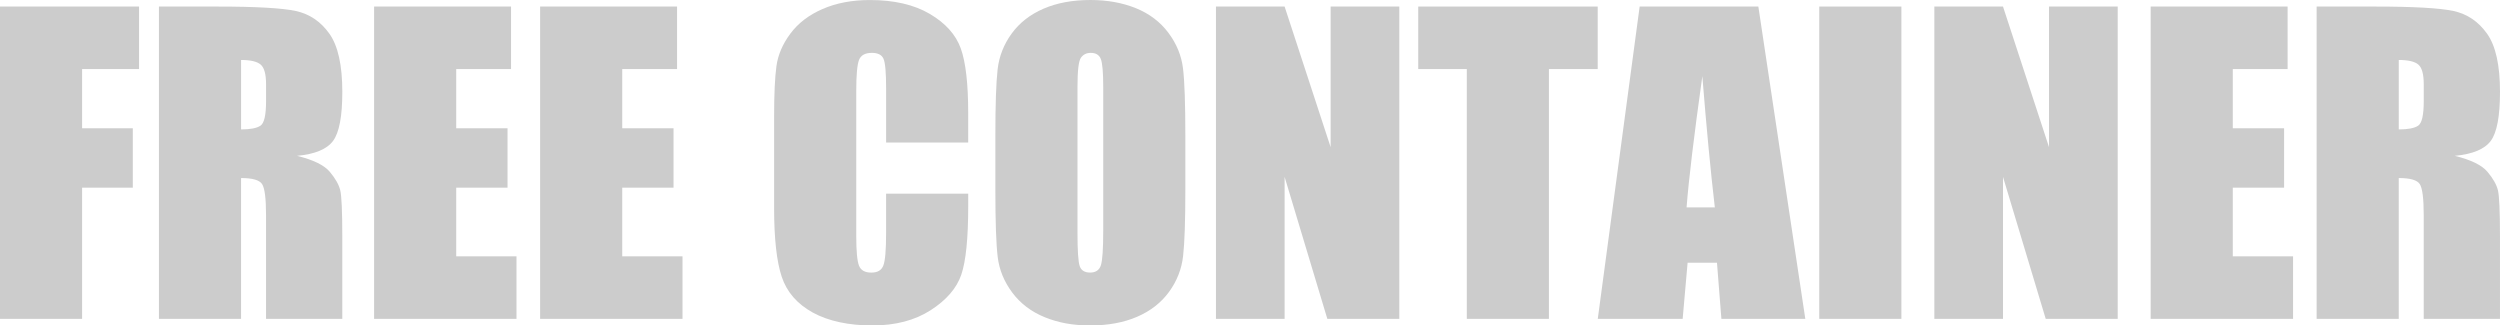
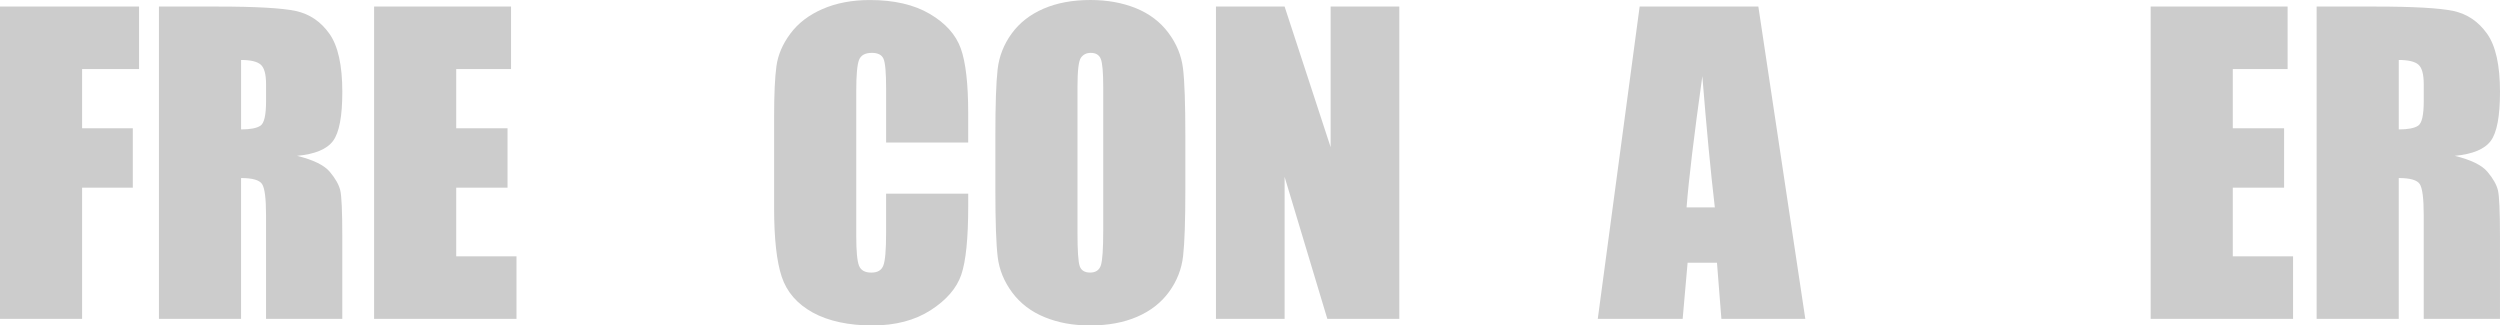
<svg xmlns="http://www.w3.org/2000/svg" id="_レイヤー_2" viewBox="0 0 976 127.04">
  <defs>
    <style>.cls-1{fill:#ccc;}</style>
  </defs>
  <g id="_レイヤー_1-2">
    <path class="cls-1" d="m0,2.56h54.29v24.4h-22.24v23.12h19.8v23.19h-19.8v51.21H0V2.56Z" />
    <path class="cls-1" d="m62.06,2.56h22.69c15.13,0,25.37.58,30.73,1.73,5.36,1.16,9.72,4.1,13.1,8.85,3.38,4.74,5.06,12.31,5.06,22.7,0,9.49-1.19,15.87-3.58,19.13-2.39,3.26-7.08,5.22-14.09,5.87,6.35,1.56,10.61,3.64,12.79,6.25,2.18,2.61,3.54,5.01,4.07,7.19.53,2.18.8,8.2.8,18.04v32.16h-29.77v-40.52c0-6.53-.52-10.57-1.56-12.12-1.04-1.56-3.77-2.33-8.19-2.33v54.97h-32.06V2.56Zm32.06,20.86v27.11c3.6,0,6.13-.49,7.58-1.47,1.45-.98,2.17-4.15,2.17-9.53v-6.7c0-3.87-.7-6.4-2.09-7.61-1.4-1.2-3.95-1.81-7.65-1.81Z" />
    <path class="cls-1" d="m146.05,2.56h53.46v24.4h-21.4v23.12h20.03v23.19h-20.03v26.81h23.53v24.4h-55.59V2.56Z" />
-     <path class="cls-1" d="m210.86,2.56h53.46v24.4h-21.4v23.12h20.03v23.19h-20.03v26.81h23.53v24.4h-55.59V2.56Z" />
    <path class="cls-1" d="m378,55.65h-32.06v-21.19c0-6.16-.34-10.01-1.03-11.53-.68-1.53-2.2-2.29-4.53-2.29-2.64,0-4.31.93-5.03,2.79-.71,1.86-1.07,5.87-1.07,12.05v56.63c0,5.92.36,9.79,1.07,11.6.71,1.81,2.31,2.71,4.8,2.71s3.95-.9,4.68-2.72c.74-1.81,1.1-6.06,1.1-12.76v-15.32h32.06v4.75c0,12.62-.9,21.57-2.7,26.85-1.8,5.28-5.79,9.91-11.96,13.88-6.17,3.97-13.77,5.96-22.81,5.96s-17.13-1.68-23.23-5.05-10.13-8.02-12.11-13.97c-1.98-5.95-2.97-14.9-2.97-26.85v-35.62c0-8.79.31-15.37.91-19.77.61-4.39,2.42-8.62,5.45-12.69,3.02-4.07,7.21-7.27,12.56-9.6s11.51-3.5,18.47-3.5c9.44,0,17.23,1.8,23.38,5.41,6.14,3.61,10.18,8.11,12.11,13.5,1.93,5.39,2.89,13.77,2.89,25.15v11.58Z" />
    <path class="cls-1" d="m462.76,73.95c0,12.25-.29,20.92-.88,26.02-.58,5.1-2.41,9.75-5.48,13.97-3.07,4.22-7.22,7.46-12.45,9.72-5.23,2.26-11.32,3.39-18.28,3.39s-12.53-1.07-17.78-3.2c-5.25-2.13-9.48-5.33-12.68-9.6-3.2-4.27-5.1-8.91-5.71-13.93-.61-5.02-.91-13.81-.91-26.36v-20.86c0-12.25.29-20.92.88-26.02.58-5.09,2.41-9.75,5.48-13.97,3.07-4.22,7.22-7.46,12.45-9.72,5.23-2.26,11.32-3.39,18.28-3.39,6.6,0,12.53,1.07,17.78,3.2,5.25,2.13,9.48,5.33,12.68,9.6,3.2,4.27,5.1,8.91,5.71,13.93.61,5.02.91,13.81.91,26.36v20.86Zm-32.06-40.06c0-5.67-.32-9.3-.95-10.88-.64-1.58-1.94-2.37-3.92-2.37-1.68,0-2.96.64-3.85,1.92-.89,1.28-1.33,5.06-1.33,11.33v56.93c0,7.08.29,11.45.88,13.1.58,1.66,1.94,2.49,4.07,2.49s3.58-.95,4.19-2.86c.61-1.91.91-6.45.91-13.63v-56.03Z" />
    <path class="cls-1" d="m546.29,2.56v121.92h-28.1l-16.68-55.43v55.43h-26.8V2.56h26.8l17.97,54.9V2.56h26.8Z" />
-     <path class="cls-1" d="m623.74,2.56v24.4h-19.04v97.52h-32.06V26.96h-18.96V2.56h70.06Z" />
    <path class="cls-1" d="m686.46,2.56l18.33,121.92h-32.76l-1.72-21.91h-11.47l-1.93,21.91h-33.14l16.35-121.92h46.34Zm-16.99,78.4c-1.62-13.81-3.25-30.88-4.88-51.21-3.27,23.35-5.32,40.42-6.15,51.21h11.03Z" />
-     <path class="cls-1" d="m742.3,2.56v121.92h-32.06V2.56h32.06Z" />
-     <path class="cls-1" d="m826.75,2.56v121.92h-28.1l-16.68-55.43v55.43h-26.8V2.56h26.8l17.97,54.9V2.56h26.8Z" />
    <path class="cls-1" d="m839.62,2.56h53.46v24.4h-21.4v23.12h20.03v23.19h-20.03v26.81h23.53v24.4h-55.59V2.56Z" />
    <path class="cls-1" d="m904.42,2.56h22.69c15.13,0,25.37.58,30.73,1.73,5.36,1.16,9.72,4.1,13.1,8.85,3.38,4.74,5.06,12.31,5.06,22.7,0,9.49-1.19,15.87-3.58,19.13-2.39,3.26-7.08,5.22-14.09,5.87,6.35,1.56,10.61,3.64,12.79,6.25,2.18,2.61,3.54,5.01,4.07,7.19.53,2.18.8,8.2.8,18.04v32.16h-29.77v-40.52c0-6.53-.52-10.57-1.56-12.12-1.04-1.56-3.77-2.33-8.19-2.33v54.97h-32.06V2.56Zm32.06,20.86v27.11c3.6,0,6.13-.49,7.58-1.47,1.45-.98,2.17-4.15,2.17-9.53v-6.7c0-3.87-.7-6.4-2.09-7.61-1.4-1.2-3.95-1.81-7.65-1.81Z" />
  </g>
</svg>